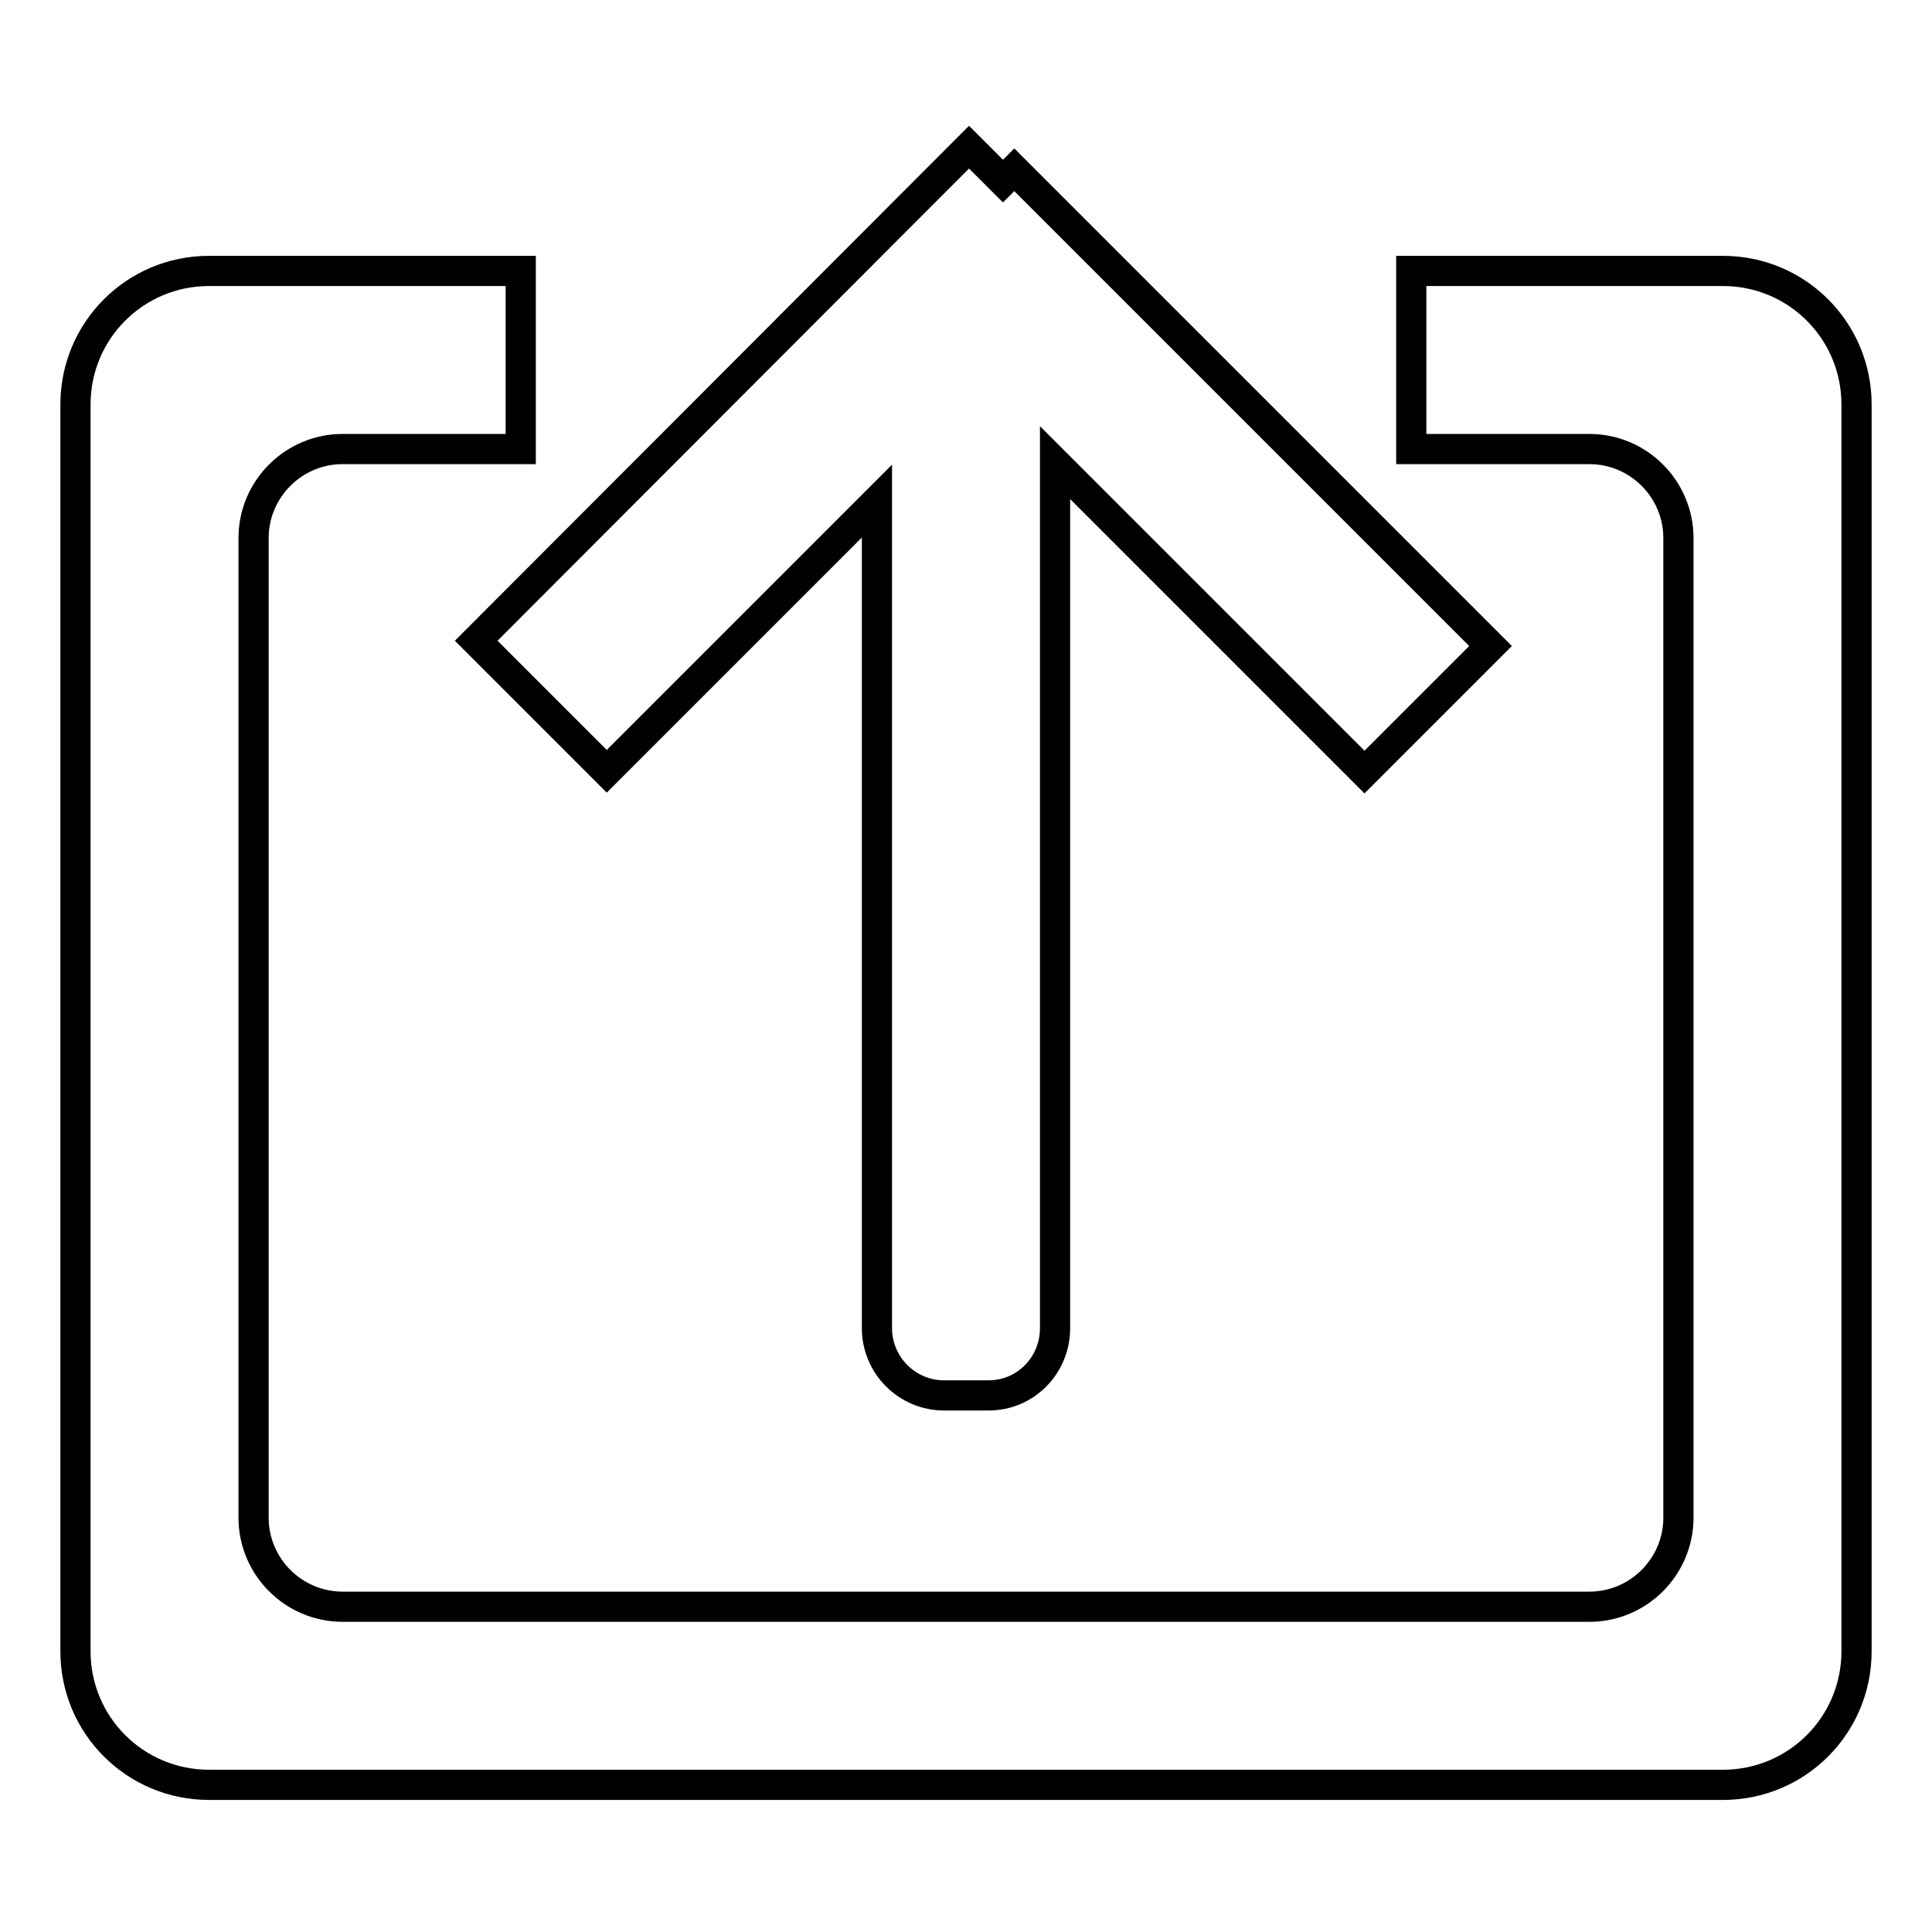
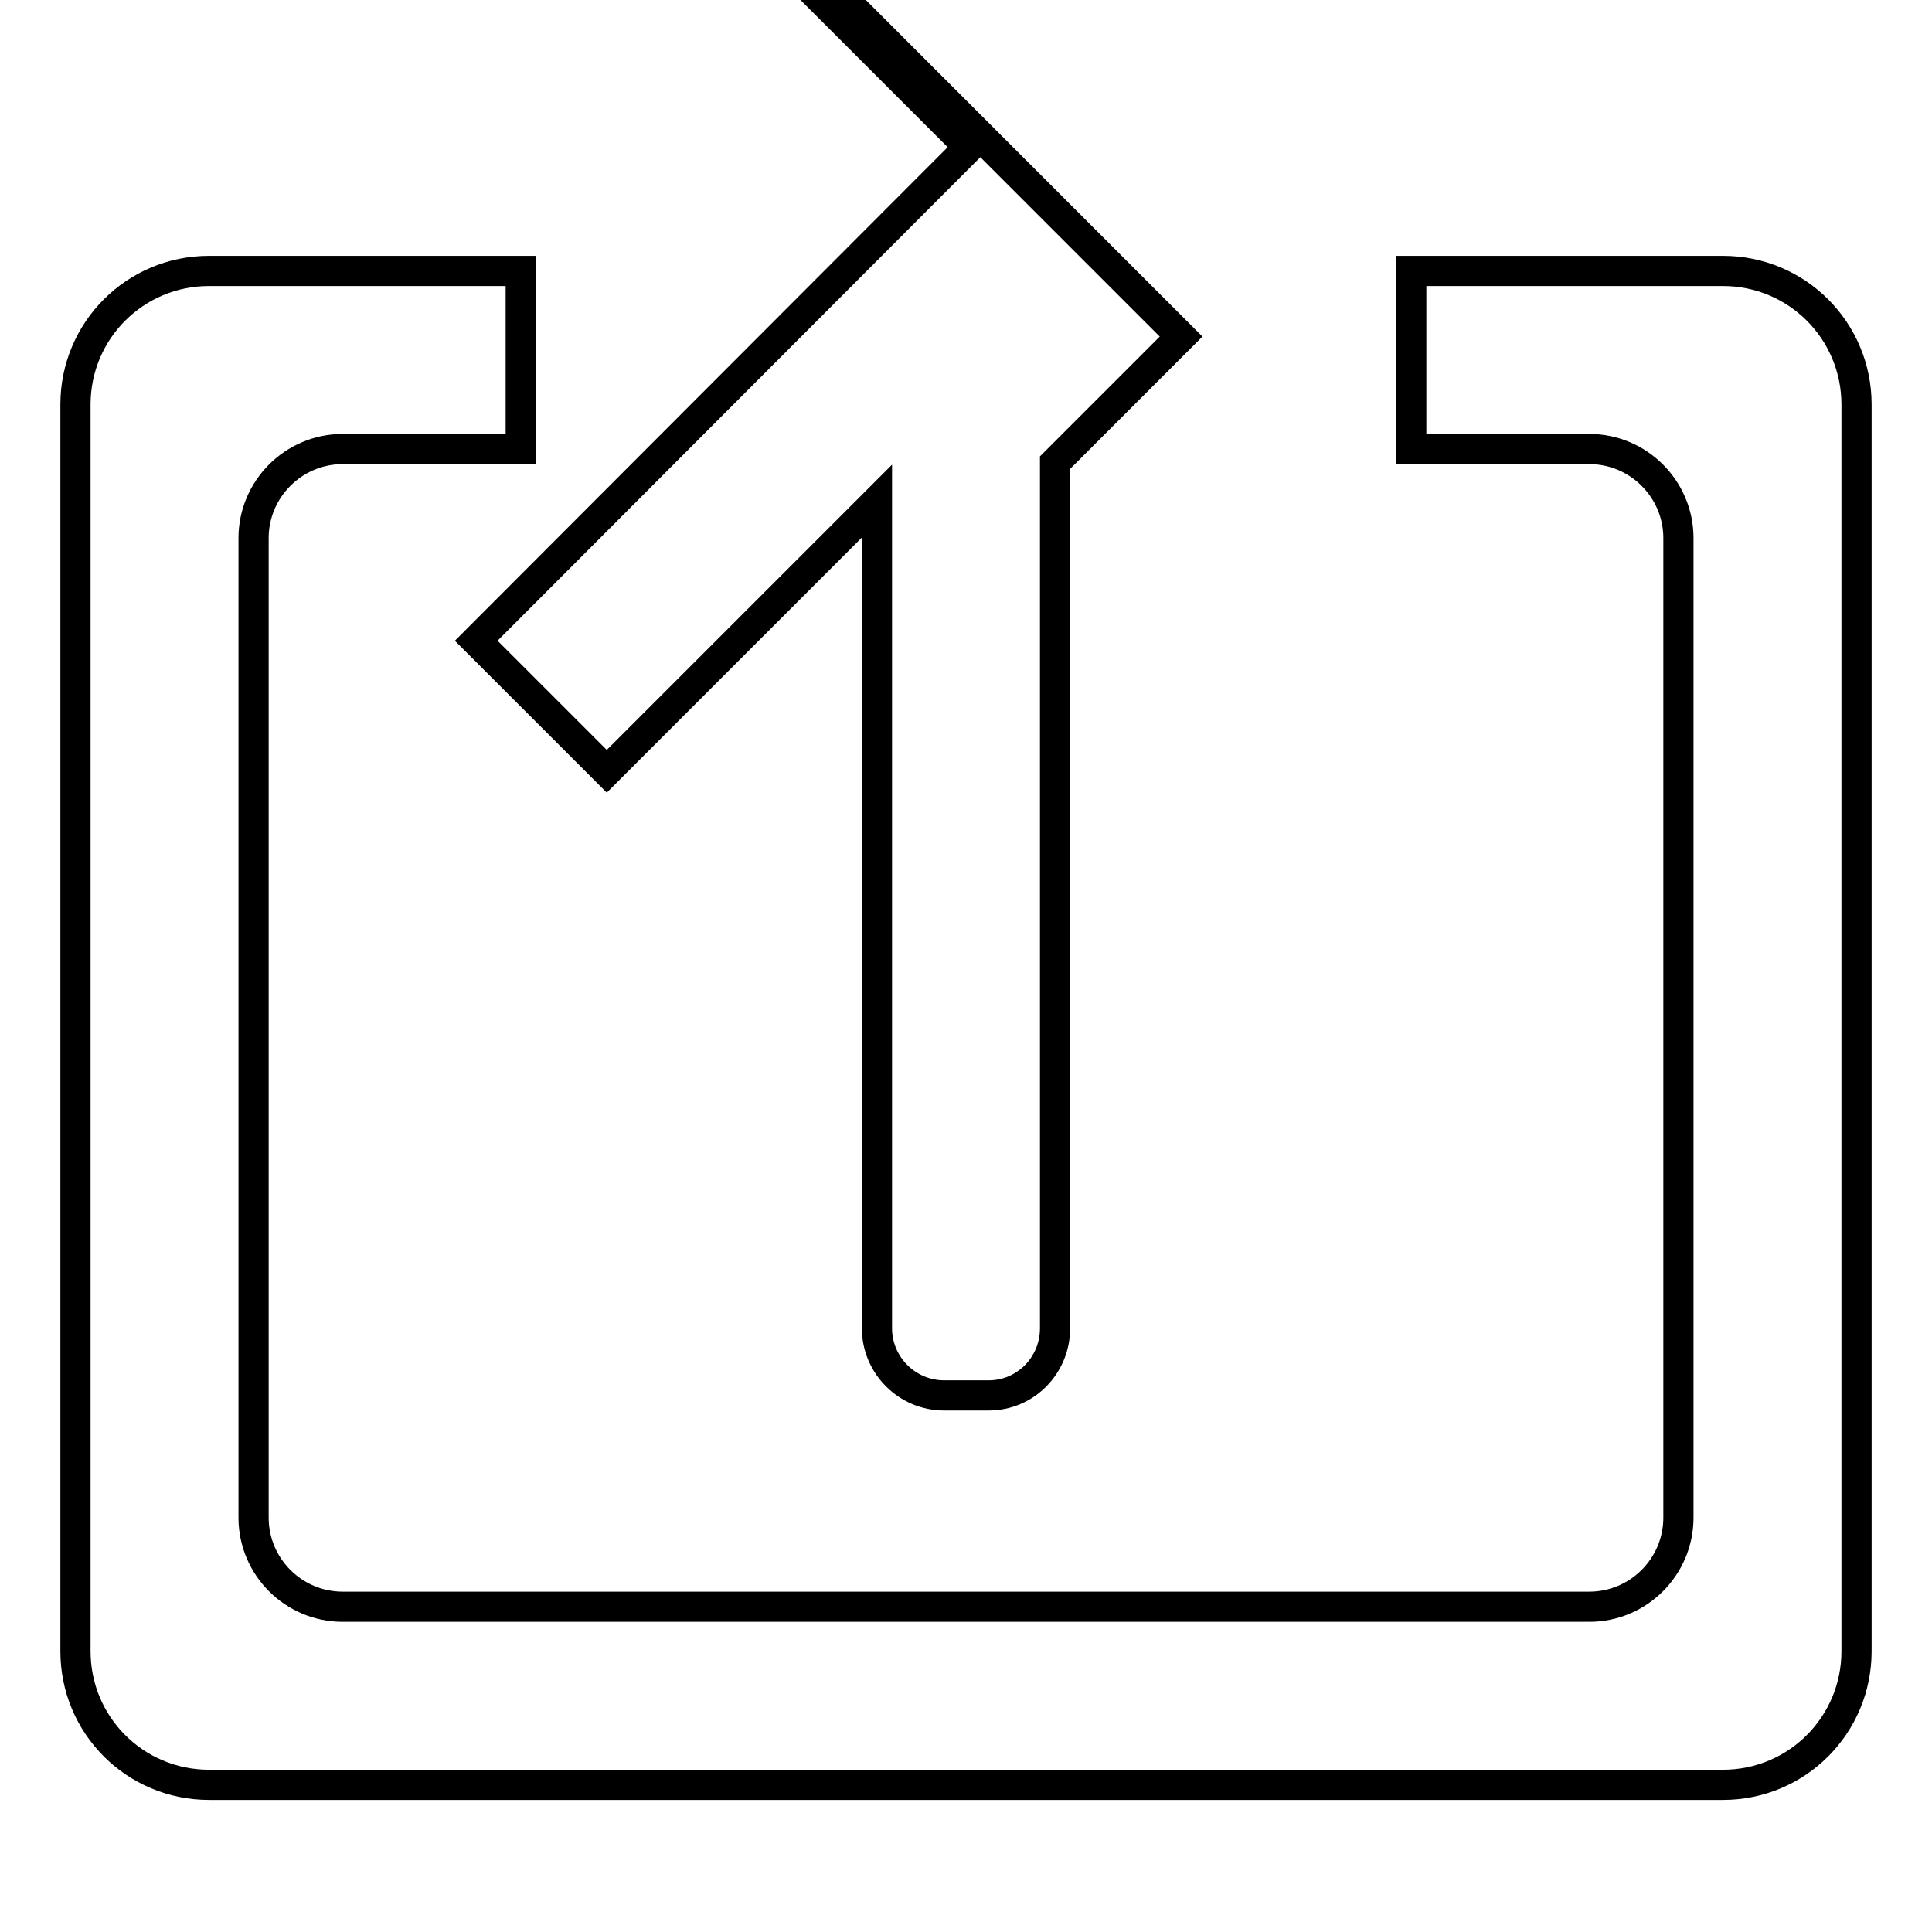
<svg xmlns="http://www.w3.org/2000/svg" version="1.1" x="0px" y="0px" viewBox="0 0 256 256" enable-background="new 0 0 256 256" xml:space="preserve">
  <g>
-     <path stroke-width="4" fill-opacity="0" stroke="#000000" d="M228.3,35.9H187v23.6h23.6c6.5,0,11.8,5.3,11.8,11.8v129.8c0,6.5-5.3,11.8-11.8,11.8H45.4 c-6.5,0-11.8-5.3-11.8-11.8V71.3c0-6.5,5.3-11.8,11.8-11.8H69V35.9H27.7c-9.8,0-17.7,7.9-17.7,17.7v165.2c0,9.8,7.9,17.7,17.7,17.7 h200.6c9.8,0,17.7-7.9,17.7-17.7V53.6C246,43.8,238.1,35.9,228.3,35.9L228.3,35.9z M128.4,19.5L63.1,84.9l17.3,17.3l35.8-35.8 v109.6c0,4.9,4,8.9,8.9,8.9h5.9c4.9,0,8.8-4,8.8-8.9V61.3l41,41l16.7-16.7l-63.1-63.1l-1.5,1.5L128.4,19.5L128.4,19.5z" />
+     <path stroke-width="4" fill-opacity="0" stroke="#000000" d="M228.3,35.9H187v23.6h23.6c6.5,0,11.8,5.3,11.8,11.8v129.8c0,6.5-5.3,11.8-11.8,11.8H45.4 c-6.5,0-11.8-5.3-11.8-11.8V71.3c0-6.5,5.3-11.8,11.8-11.8H69V35.9H27.7c-9.8,0-17.7,7.9-17.7,17.7v165.2c0,9.8,7.9,17.7,17.7,17.7 h200.6c9.8,0,17.7-7.9,17.7-17.7V53.6C246,43.8,238.1,35.9,228.3,35.9L228.3,35.9z M128.4,19.5L63.1,84.9l17.3,17.3l35.8-35.8 v109.6c0,4.9,4,8.9,8.9,8.9h5.9c4.9,0,8.8-4,8.8-8.9V61.3l16.7-16.7l-63.1-63.1l-1.5,1.5L128.4,19.5L128.4,19.5z" />
  </g>
</svg>